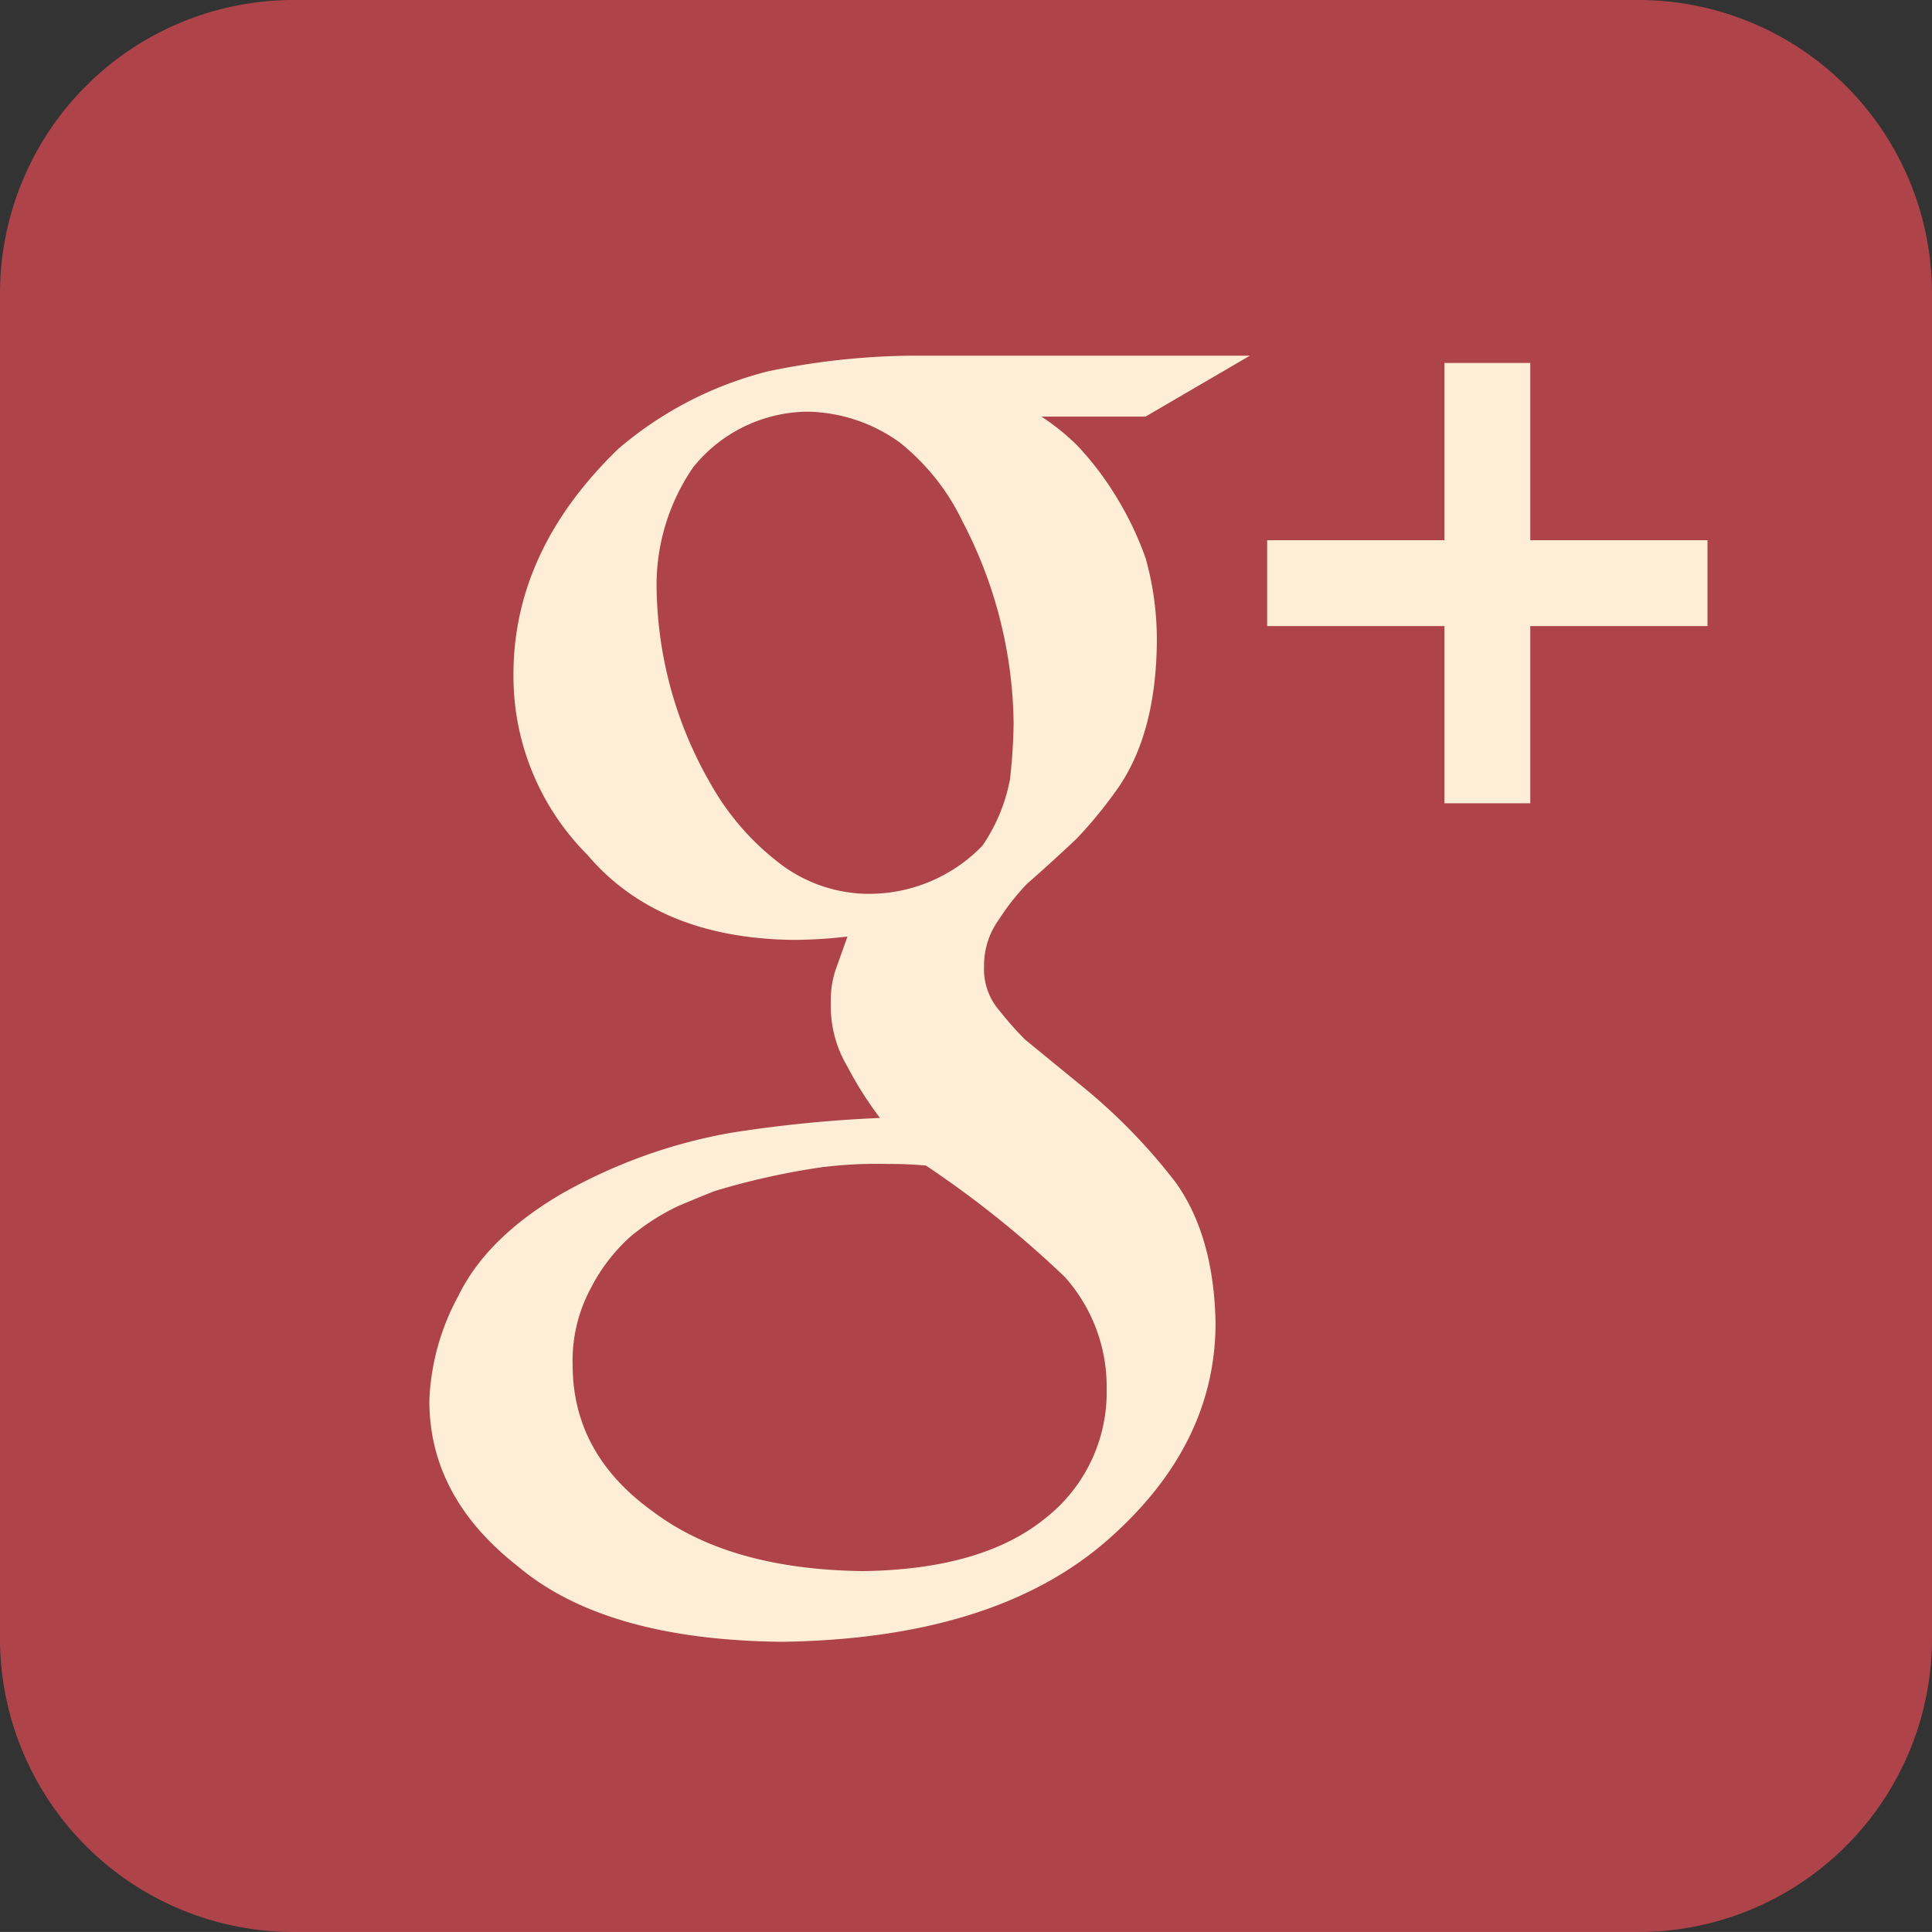
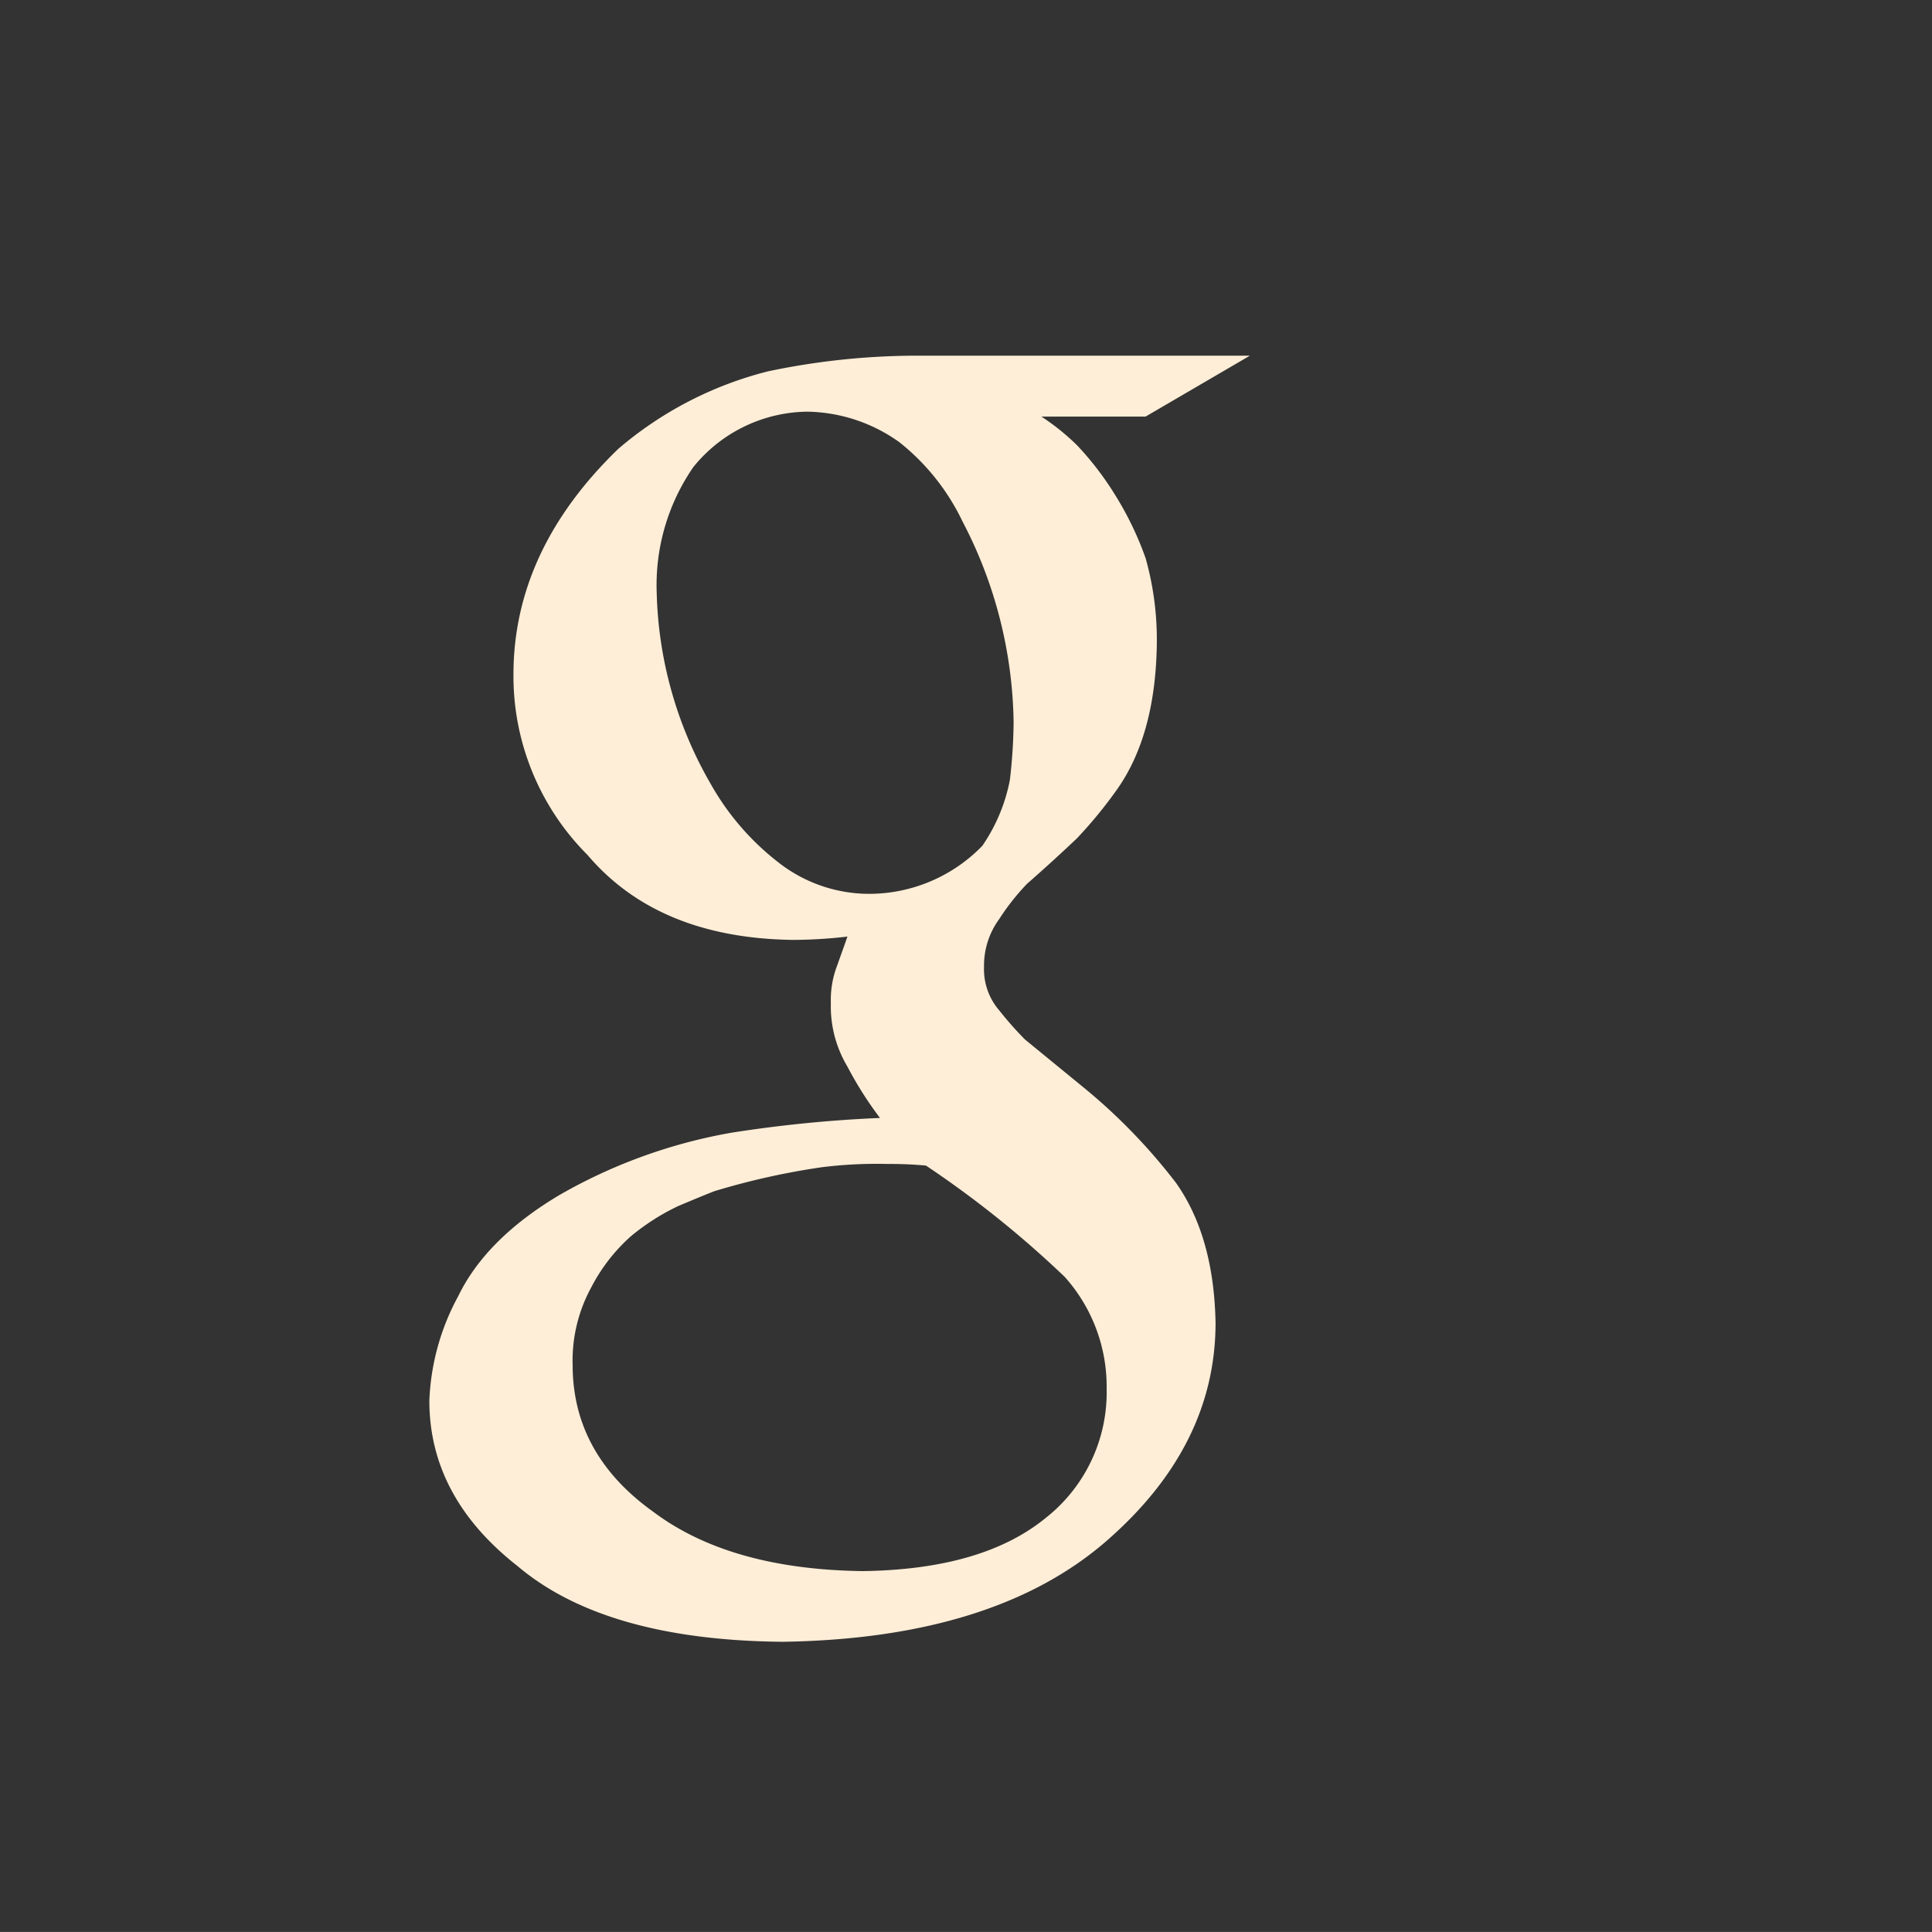
<svg xmlns="http://www.w3.org/2000/svg" id="Layer_1" data-name="Layer 1" viewBox="0 0 149.983 149.98">
  <rect x="0" y="0" width="149.983" height="149.98" fill="#333333" stroke="none" />
  <defs>
    <style>
      .cls-1 {
        fill: #e54a55;
        opacity: 0.7;
      }

      .cls-2 {
        fill: #ffeed7;
      }
    </style>
  </defs>
  <title>google plus</title>
-   <path class="cls-1" d="M22.791,0h104.4a22.791,22.791,0,0,1,22.791,22.791v104.4a22.791,22.791,0,0,1-22.791,22.791H22.792A22.792,22.792,0,0,1,0,127.189V22.791A22.791,22.791,0,0,1,22.791,0Z" />
  <g>
    <path class="cls-2" d="M80.846,32.342a17.7,17.7,0,0,1,2.779,2.238,23.8,23.8,0,0,1,2.9,3.775,25.042,25.042,0,0,1,2.414,4.99,23.381,23.381,0,0,1,.864,6.715q-.111,7.037-3.11,11.258a34.4,34.4,0,0,1-3.1,3.773q-1.816,1.723-3.863,3.52a17.926,17.926,0,0,0-2.169,2.75,6.11,6.11,0,0,0-1.17,3.707,4.894,4.894,0,0,0,1.2,3.393A26.528,26.528,0,0,0,79.573,80.7l4.45,3.642a44.7,44.7,0,0,1,7.269,7.483q2.944,4.16,3.072,10.871,0,9.533-8.421,16.891-8.719,7.617-25.185,7.867-13.778-.126-20.572-5.871-6.85-5.367-6.855-12.834a18.385,18.385,0,0,1,2.234-8.111q2.158-4.462,7.836-7.85a40.941,40.941,0,0,1,13.382-4.854,101.718,101.718,0,0,1,11.532-1.146A28.25,28.25,0,0,1,65.786,82.8,9.114,9.114,0,0,1,64.5,77.856a7.4,7.4,0,0,1,.488-2.895c.289-.82.56-1.564.8-2.254a37.324,37.324,0,0,1-4.21.258q-10.477-.132-15.965-6.59A19.639,19.639,0,0,1,39.86,52.367q0-9.662,8.144-17.527a28.614,28.614,0,0,1,11.616-6.012,56.349,56.349,0,0,1,11.185-1.215H97.028l-8.1,4.729Zm5.064,75.482a12.77,12.77,0,0,0-3.255-8.7,79.6,79.6,0,0,0-10.772-8.639,29.374,29.374,0,0,0-2.944-.125,34.557,34.557,0,0,0-5.135.252,56.6,56.6,0,0,0-8.333,1.856c-.667.258-1.6.643-2.814,1.156a17.349,17.349,0,0,0-3.7,2.365,13.77,13.77,0,0,0-3.066,3.967,11.831,11.831,0,0,0-1.436,6.014q0,6.914,6.255,11.389,5.955,4.479,16.285,4.607,9.271-.129,14.15-4.1A12.4,12.4,0,0,0,85.91,107.824ZM67.63,69.389a12.26,12.26,0,0,0,8.626-3.723A13.5,13.5,0,0,0,78.4,60.537a42.125,42.125,0,0,0,.288-4.42A34.582,34.582,0,0,0,74.72,40.479a17.444,17.444,0,0,0-4.9-6.15,12.6,12.6,0,0,0-7.128-2.371,11.536,11.536,0,0,0-8.863,4.295A16.119,16.119,0,0,0,50.98,46,31.1,31.1,0,0,0,55.14,60.8a20.22,20.22,0,0,0,5.205,6.084A11.436,11.436,0,0,0,67.63,69.389Z" />
-     <polygon class="cls-2" points="132.555 41.938 118.797 41.938 118.797 28.176 112.13 28.176 112.13 41.938 98.372 41.938 98.372 48.604 112.13 48.604 112.13 62.359 118.797 62.359 118.797 48.604 132.555 48.604 132.555 41.938" />
  </g>
</svg>